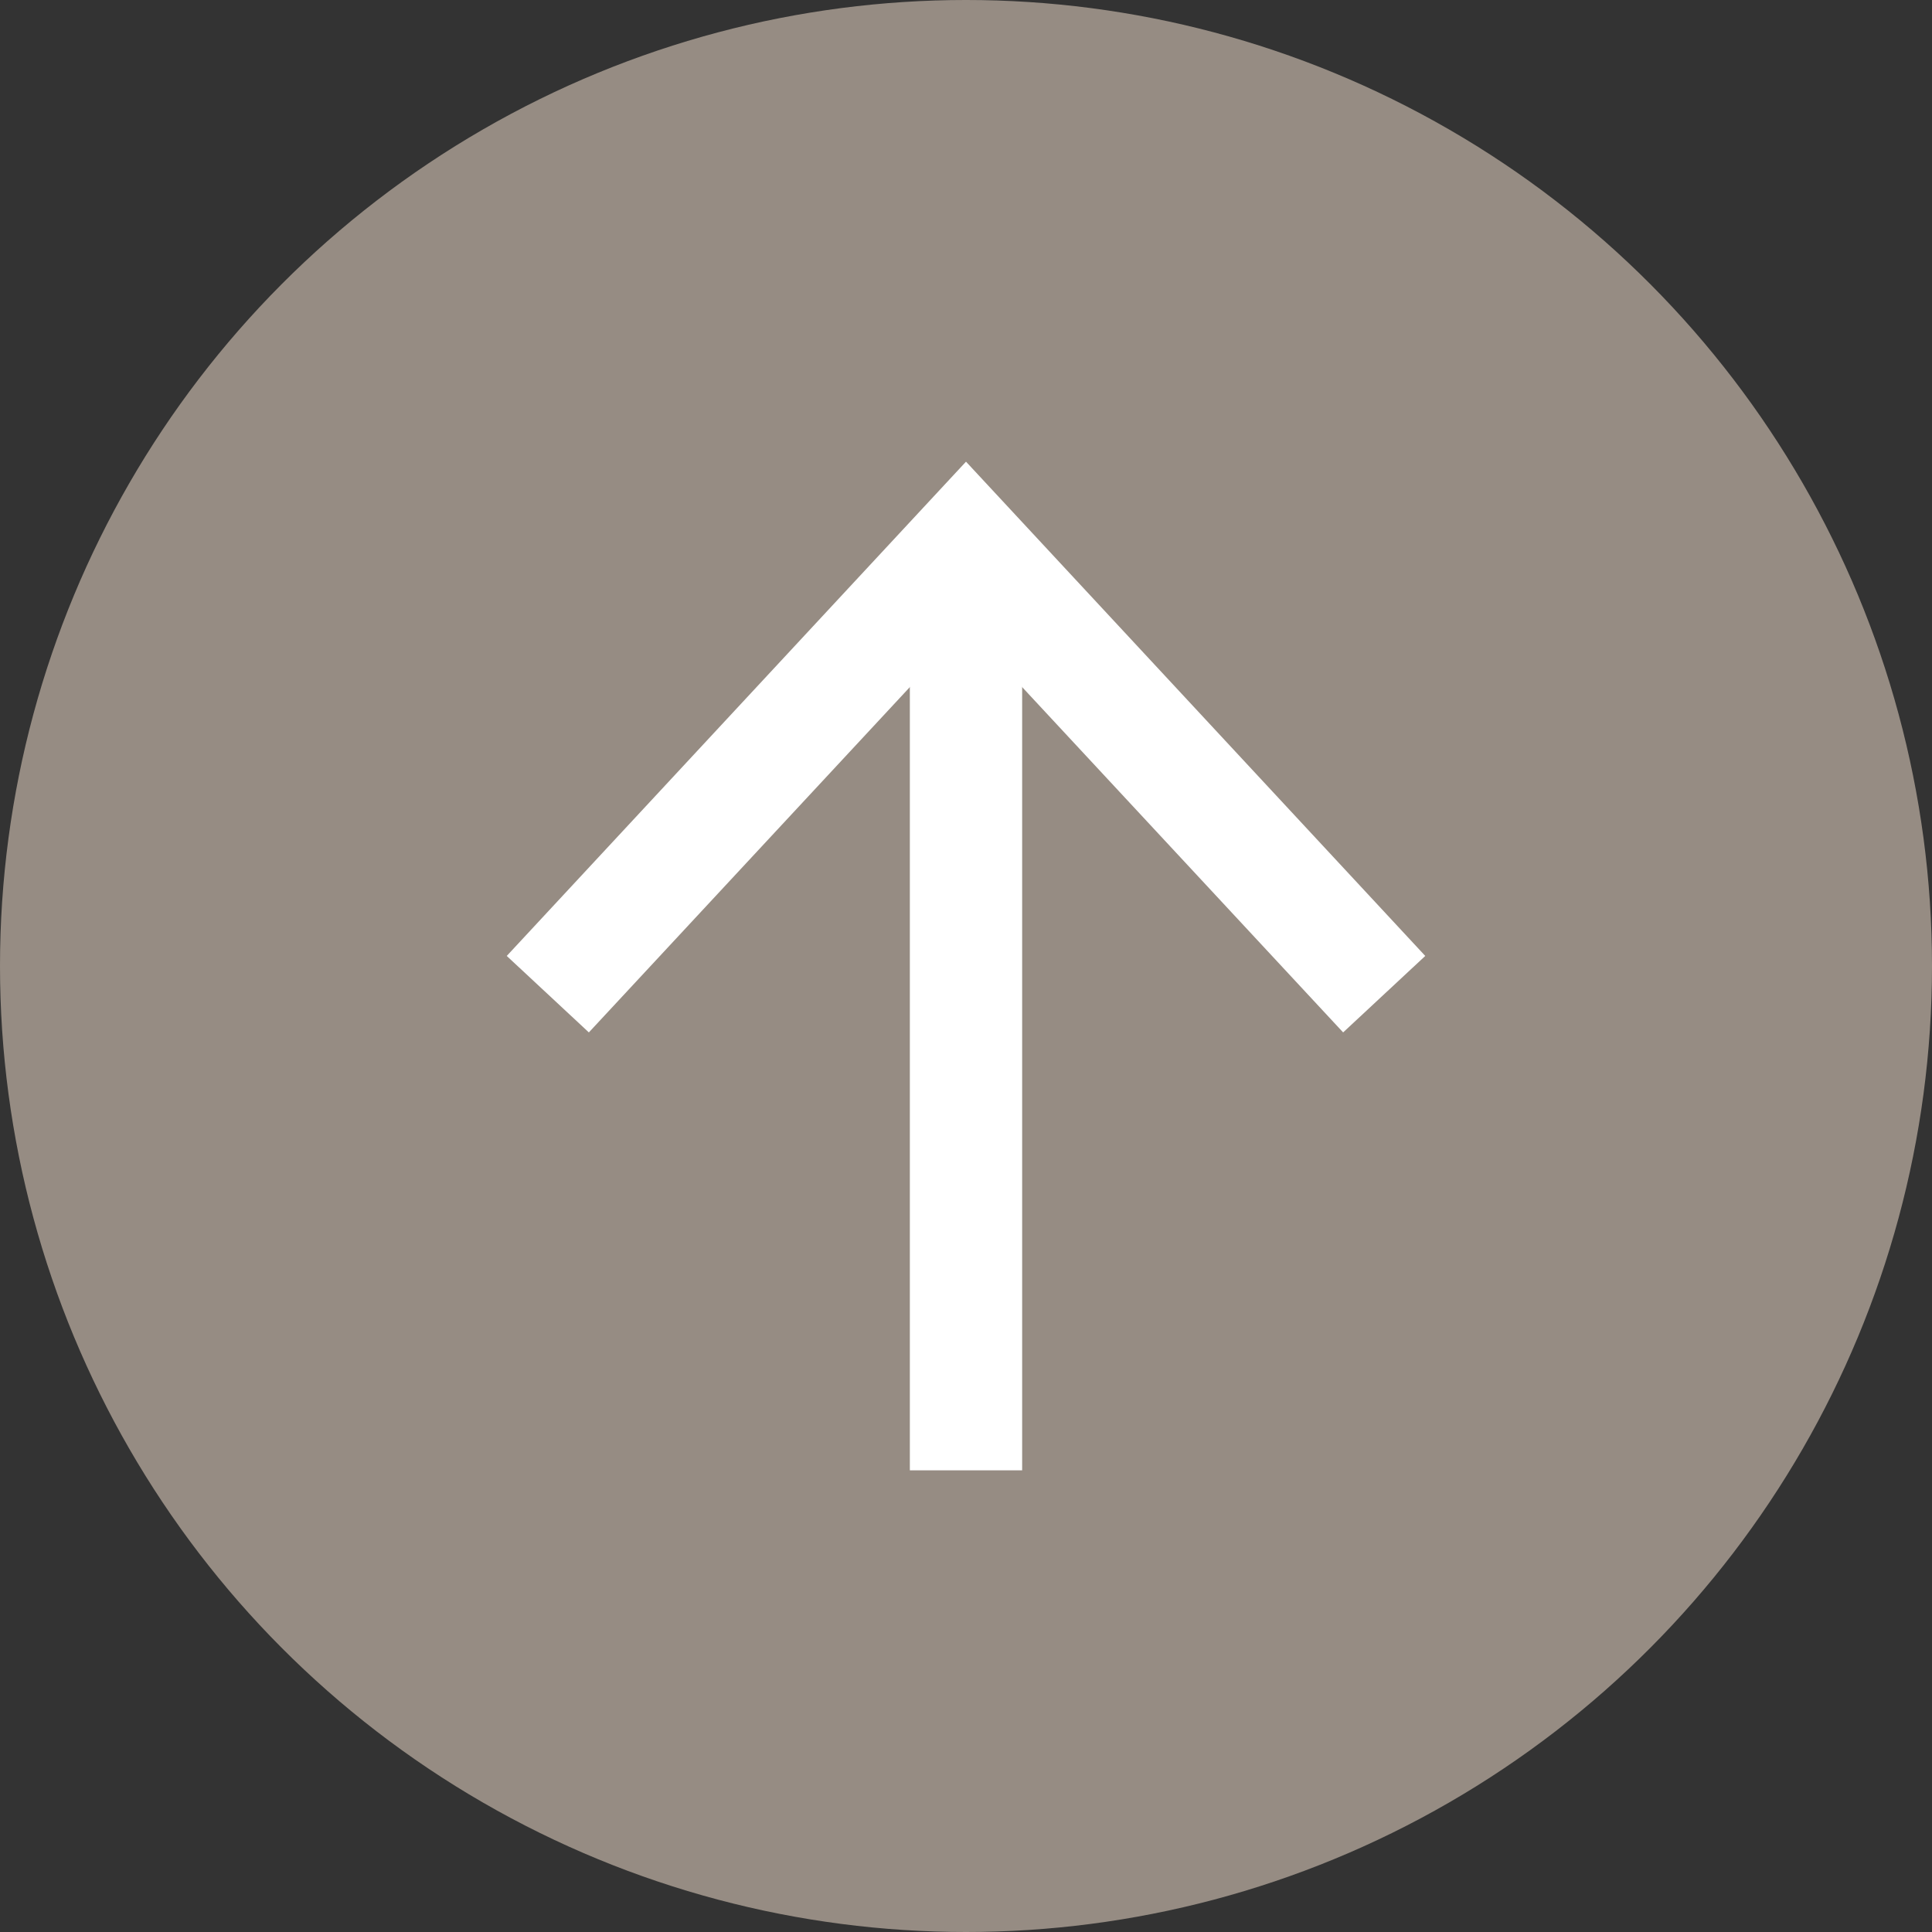
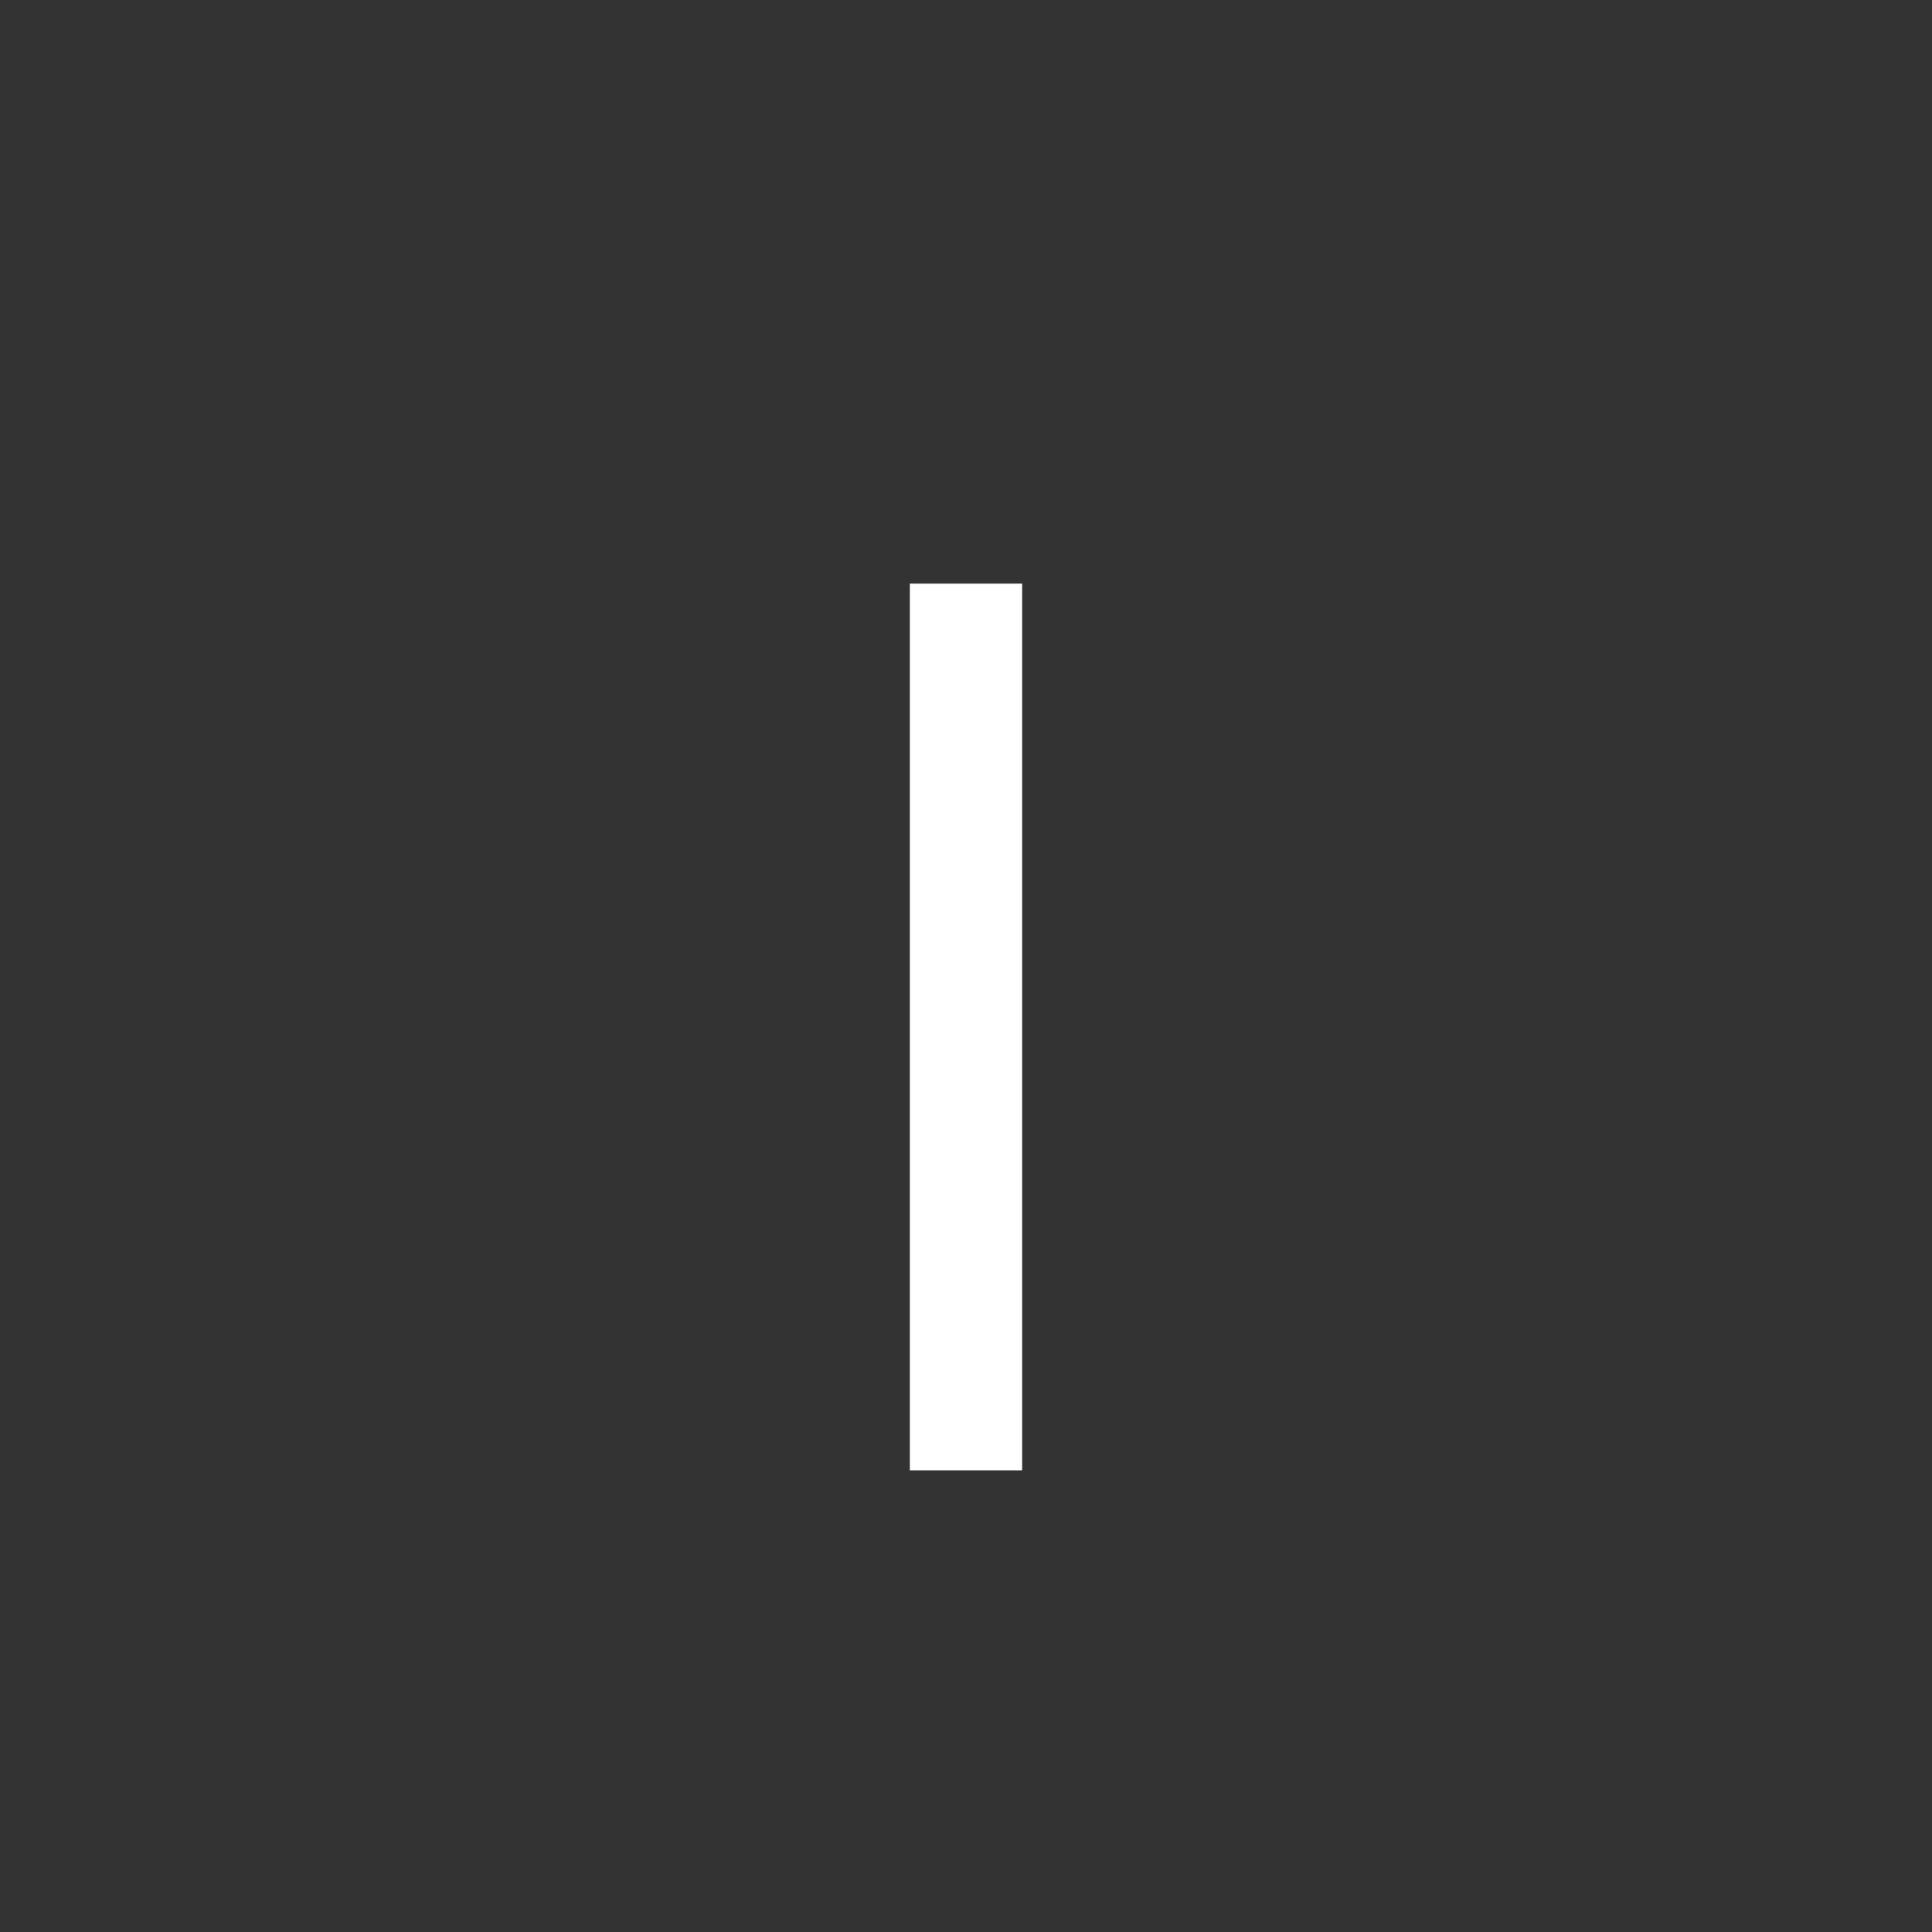
<svg xmlns="http://www.w3.org/2000/svg" viewBox="0 0 48 48">
  <rect x="0" y="0" width="48" height="48" fill="#333333" stroke="none" />
-   <circle cx="24" cy="24" fill="#968c83" r="24" />
  <path d="m24 14.5v22.03" fill="none" stroke="#fff" stroke-miterlimit="10" stroke-width="2.79" />
-   <path d="m12.59 23.75 2.04 1.9 9.37-10.08 9.37 10.08 2.04-1.9-11.41-12.28z" fill="#fff" />
</svg>